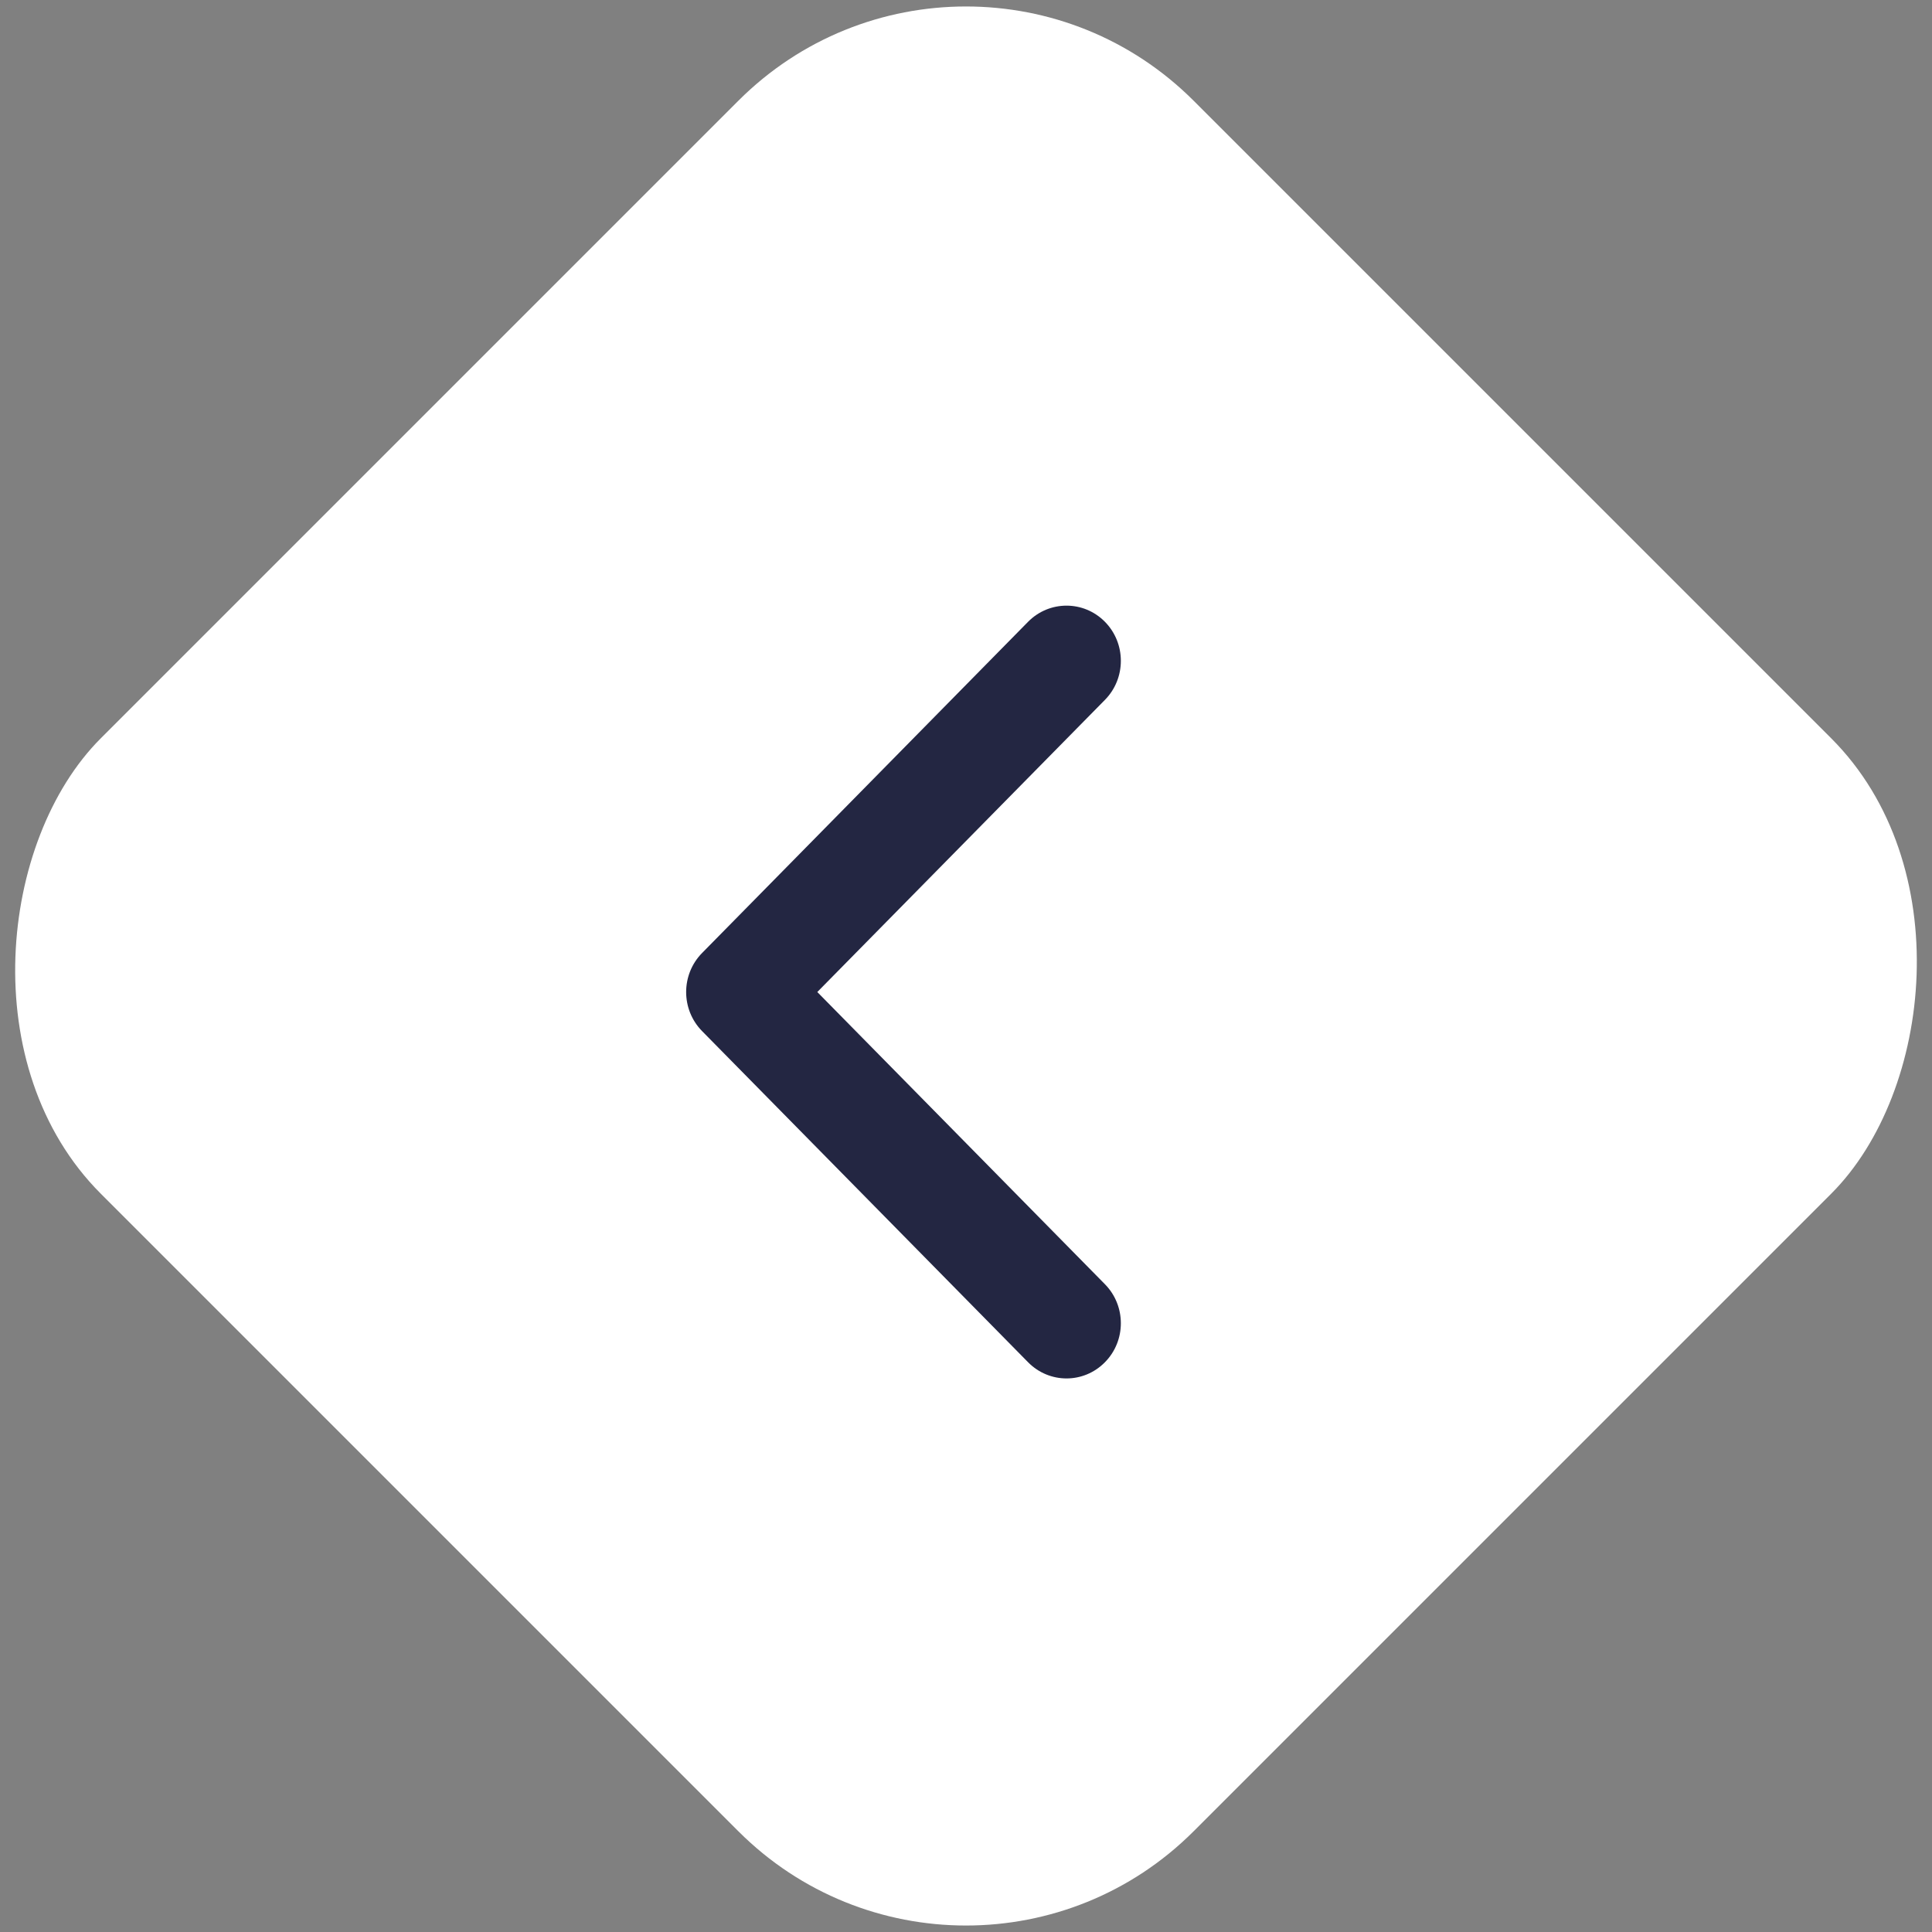
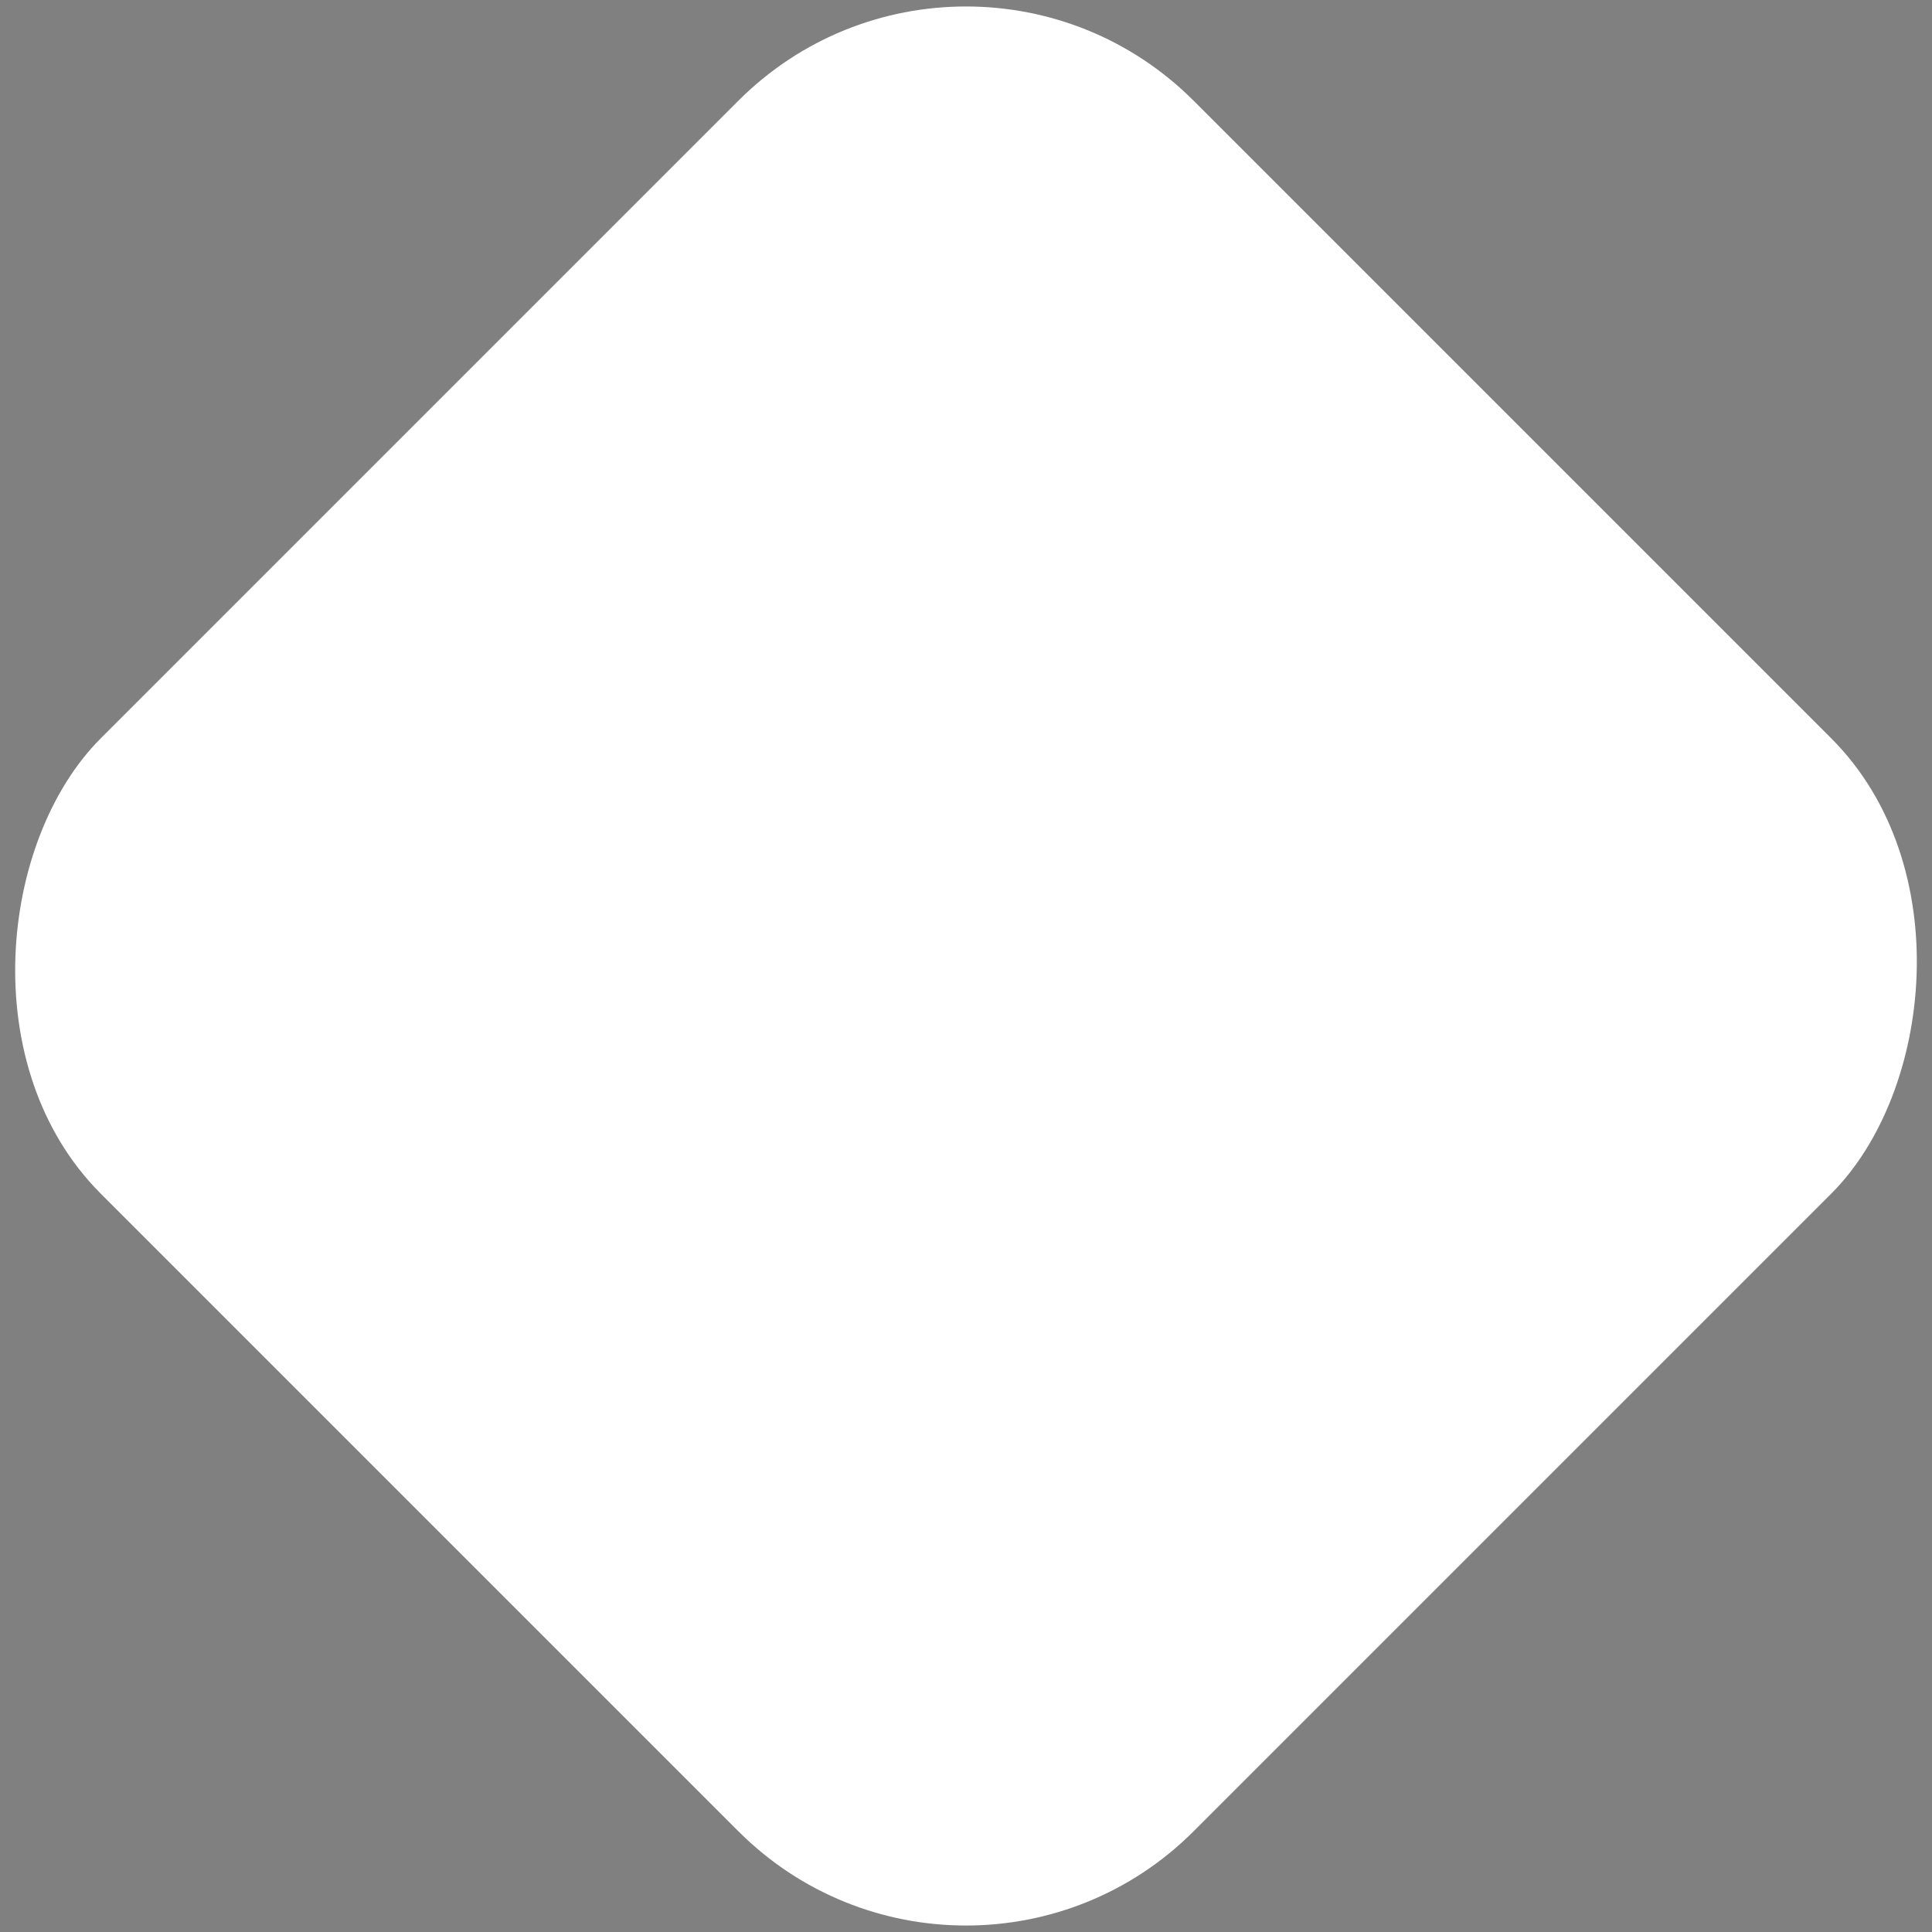
<svg xmlns="http://www.w3.org/2000/svg" xmlns:xlink="http://www.w3.org/1999/xlink" width="30px" height="30px" viewBox="0 0 30 30" version="1.1">
  <rect x="0" y="0" width="30" height="30" fill="#808080" stroke="none" />
  <title>Chev_L_Large_White</title>
  <desc>Created with Sketch.</desc>
  <defs>
-     <path d="M17.971,16.066 L22.507,20.532 C22.842,20.862 23.385,20.862 23.72,20.532 C24.054,20.203 24.054,19.669 23.72,19.339 L18.577,14.277 C18.242,13.947 17.699,13.947 17.364,14.277 L12.222,19.339 C11.887,19.669 11.887,20.203 12.222,20.532 C12.556,20.862 13.099,20.862 13.434,20.532 L17.971,16.066 Z" id="path-1" />
-   </defs>
+     </defs>
  <g id="00_Grid-system" stroke="none" stroke-width="1" fill="none" fill-rule="evenodd">
    <g id="1.1_About_Landing" transform="translate(-141, -877)">
      <g id="Chev_L_Large_White" transform="translate(156, 892) scale(-1, 1) translate(-156, -892) translate(139, 875)">
        <rect id="Rectangle" fill="#FFFFFF" transform="translate(17, 17) scale(-1, 1) rotate(45) translate(-17, -17) " x="5" y="5" width="24" height="24" rx="5" />
        <mask id="mask-2" fill="white">
          <use xlink:href="#path-1" />
        </mask>
        <use id="Shape" fill="#232642" fill-rule="nonzero" transform="translate(17.971, 17.404) scale(-1, 1) rotate(-90) translate(-17.971, -17.404) " xlink:href="#path-1" />
      </g>
    </g>
  </g>
</svg>